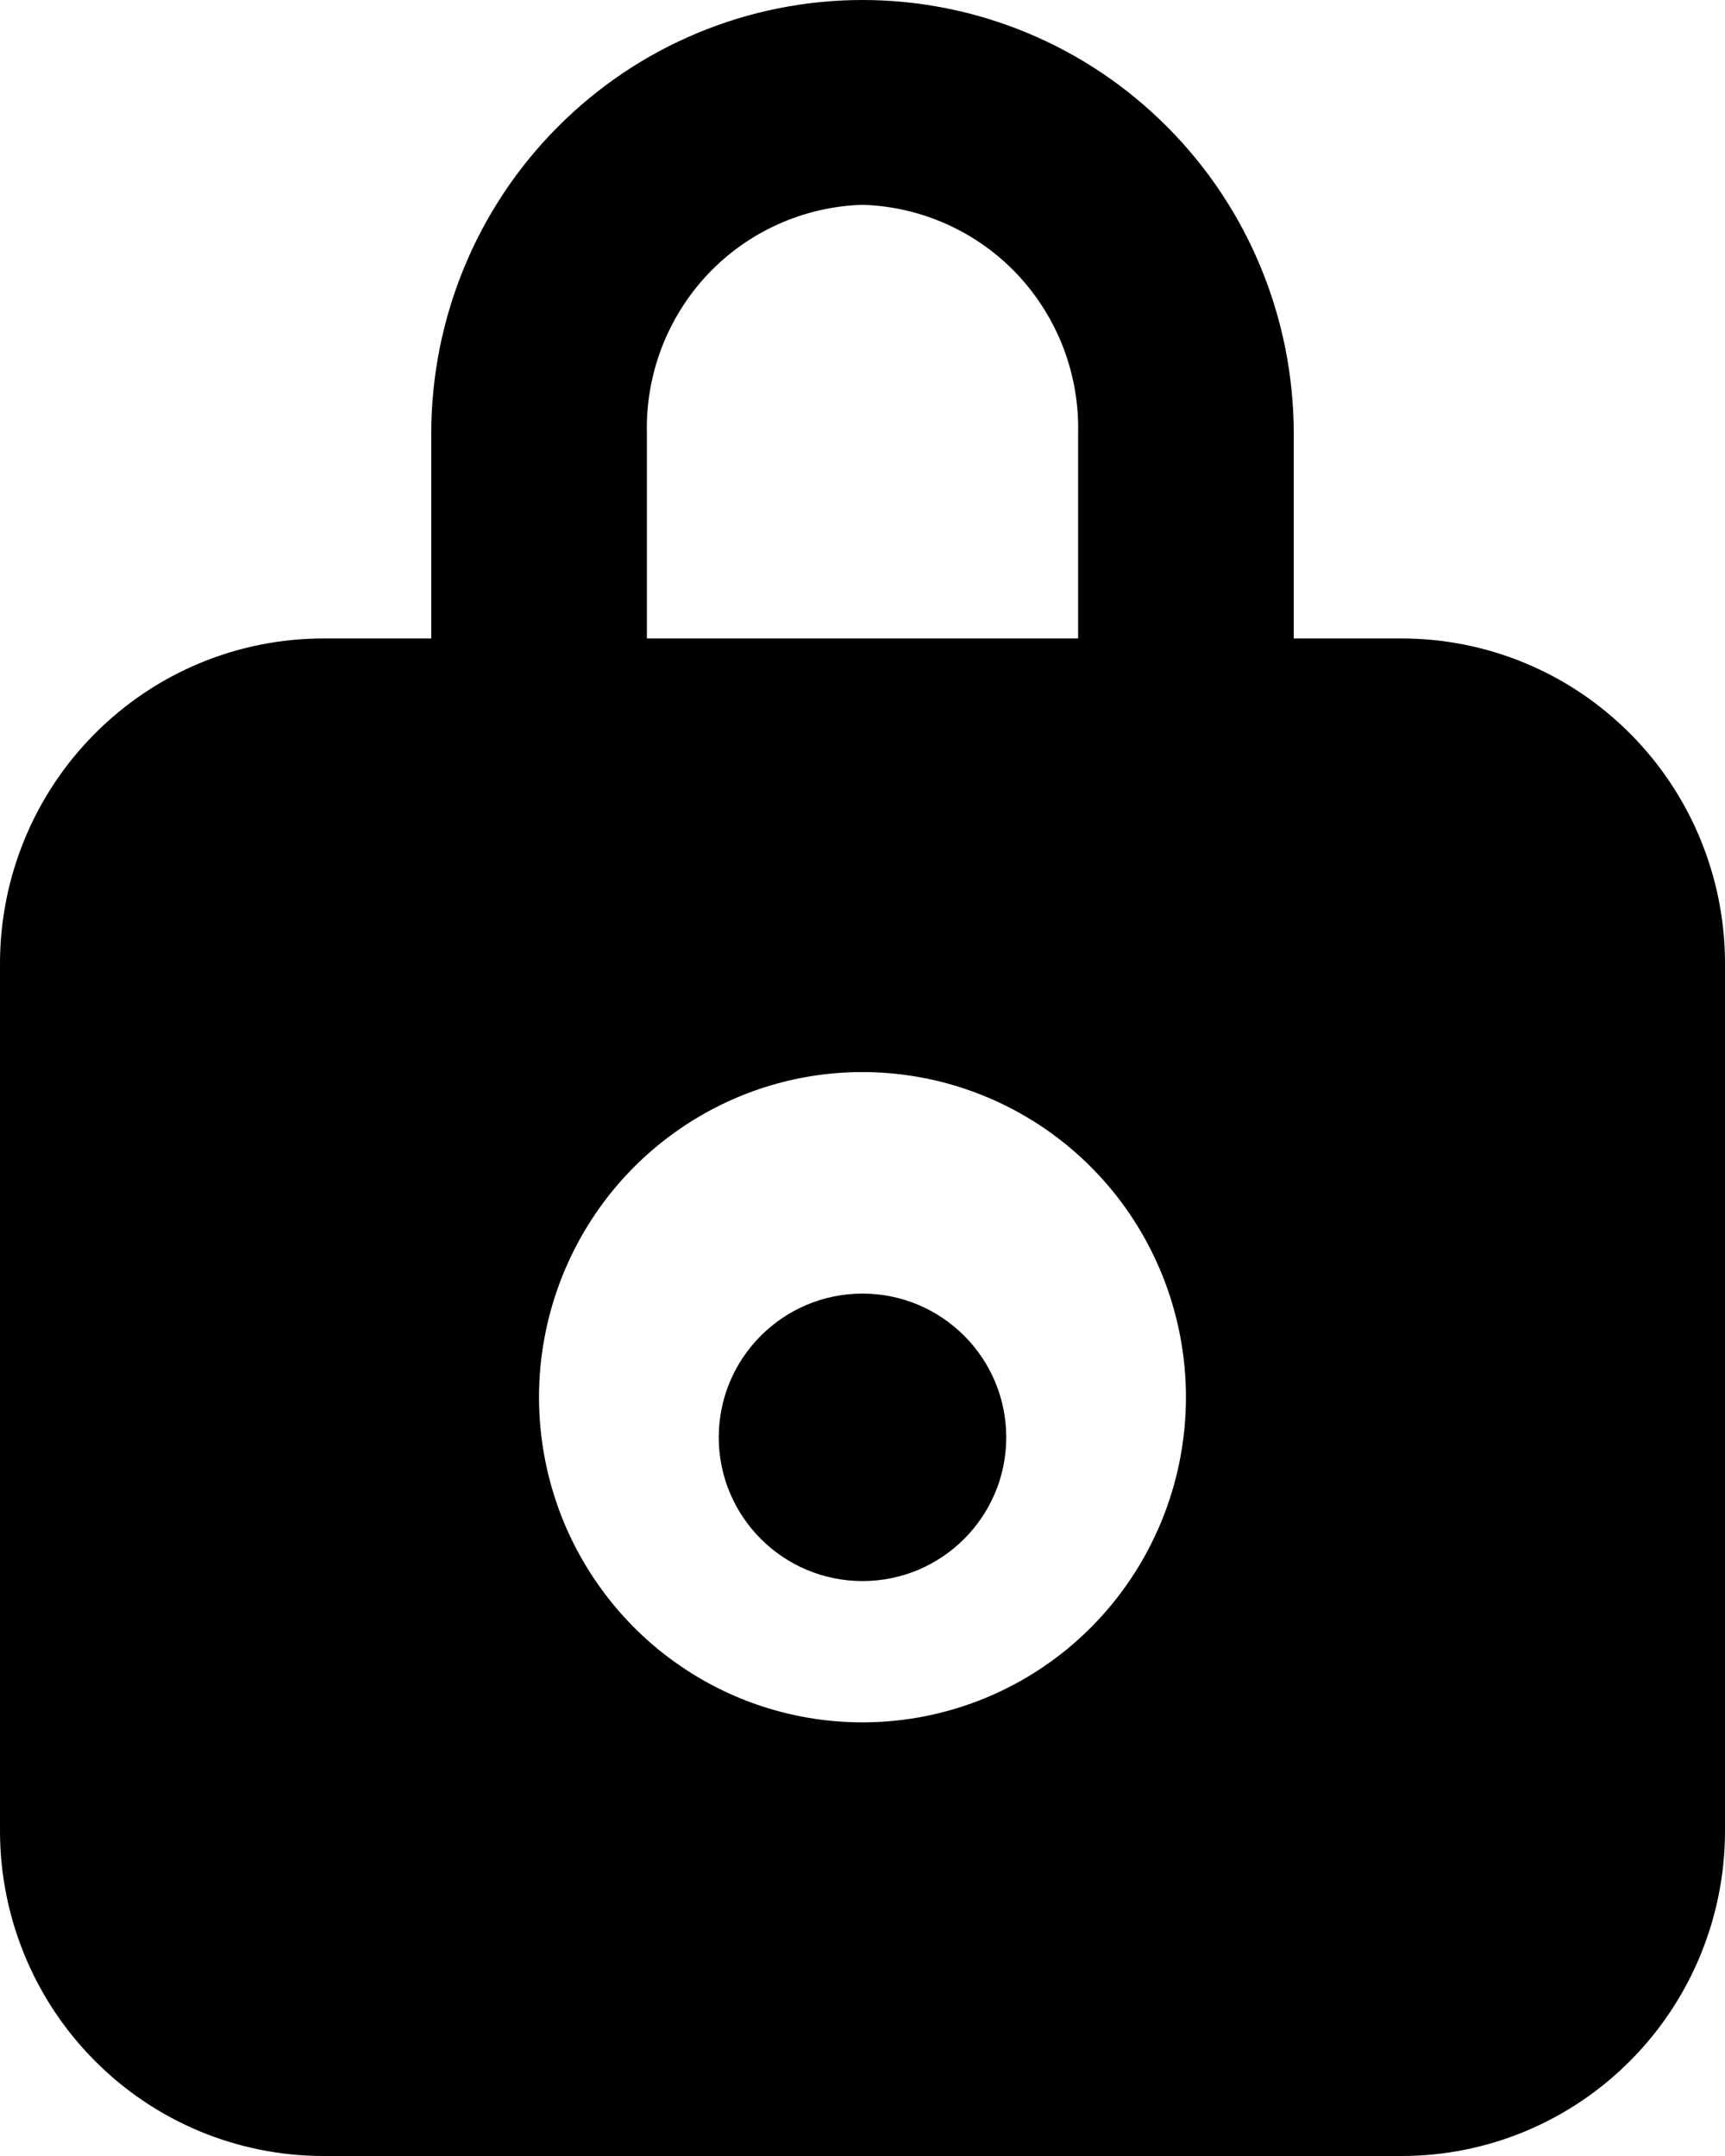
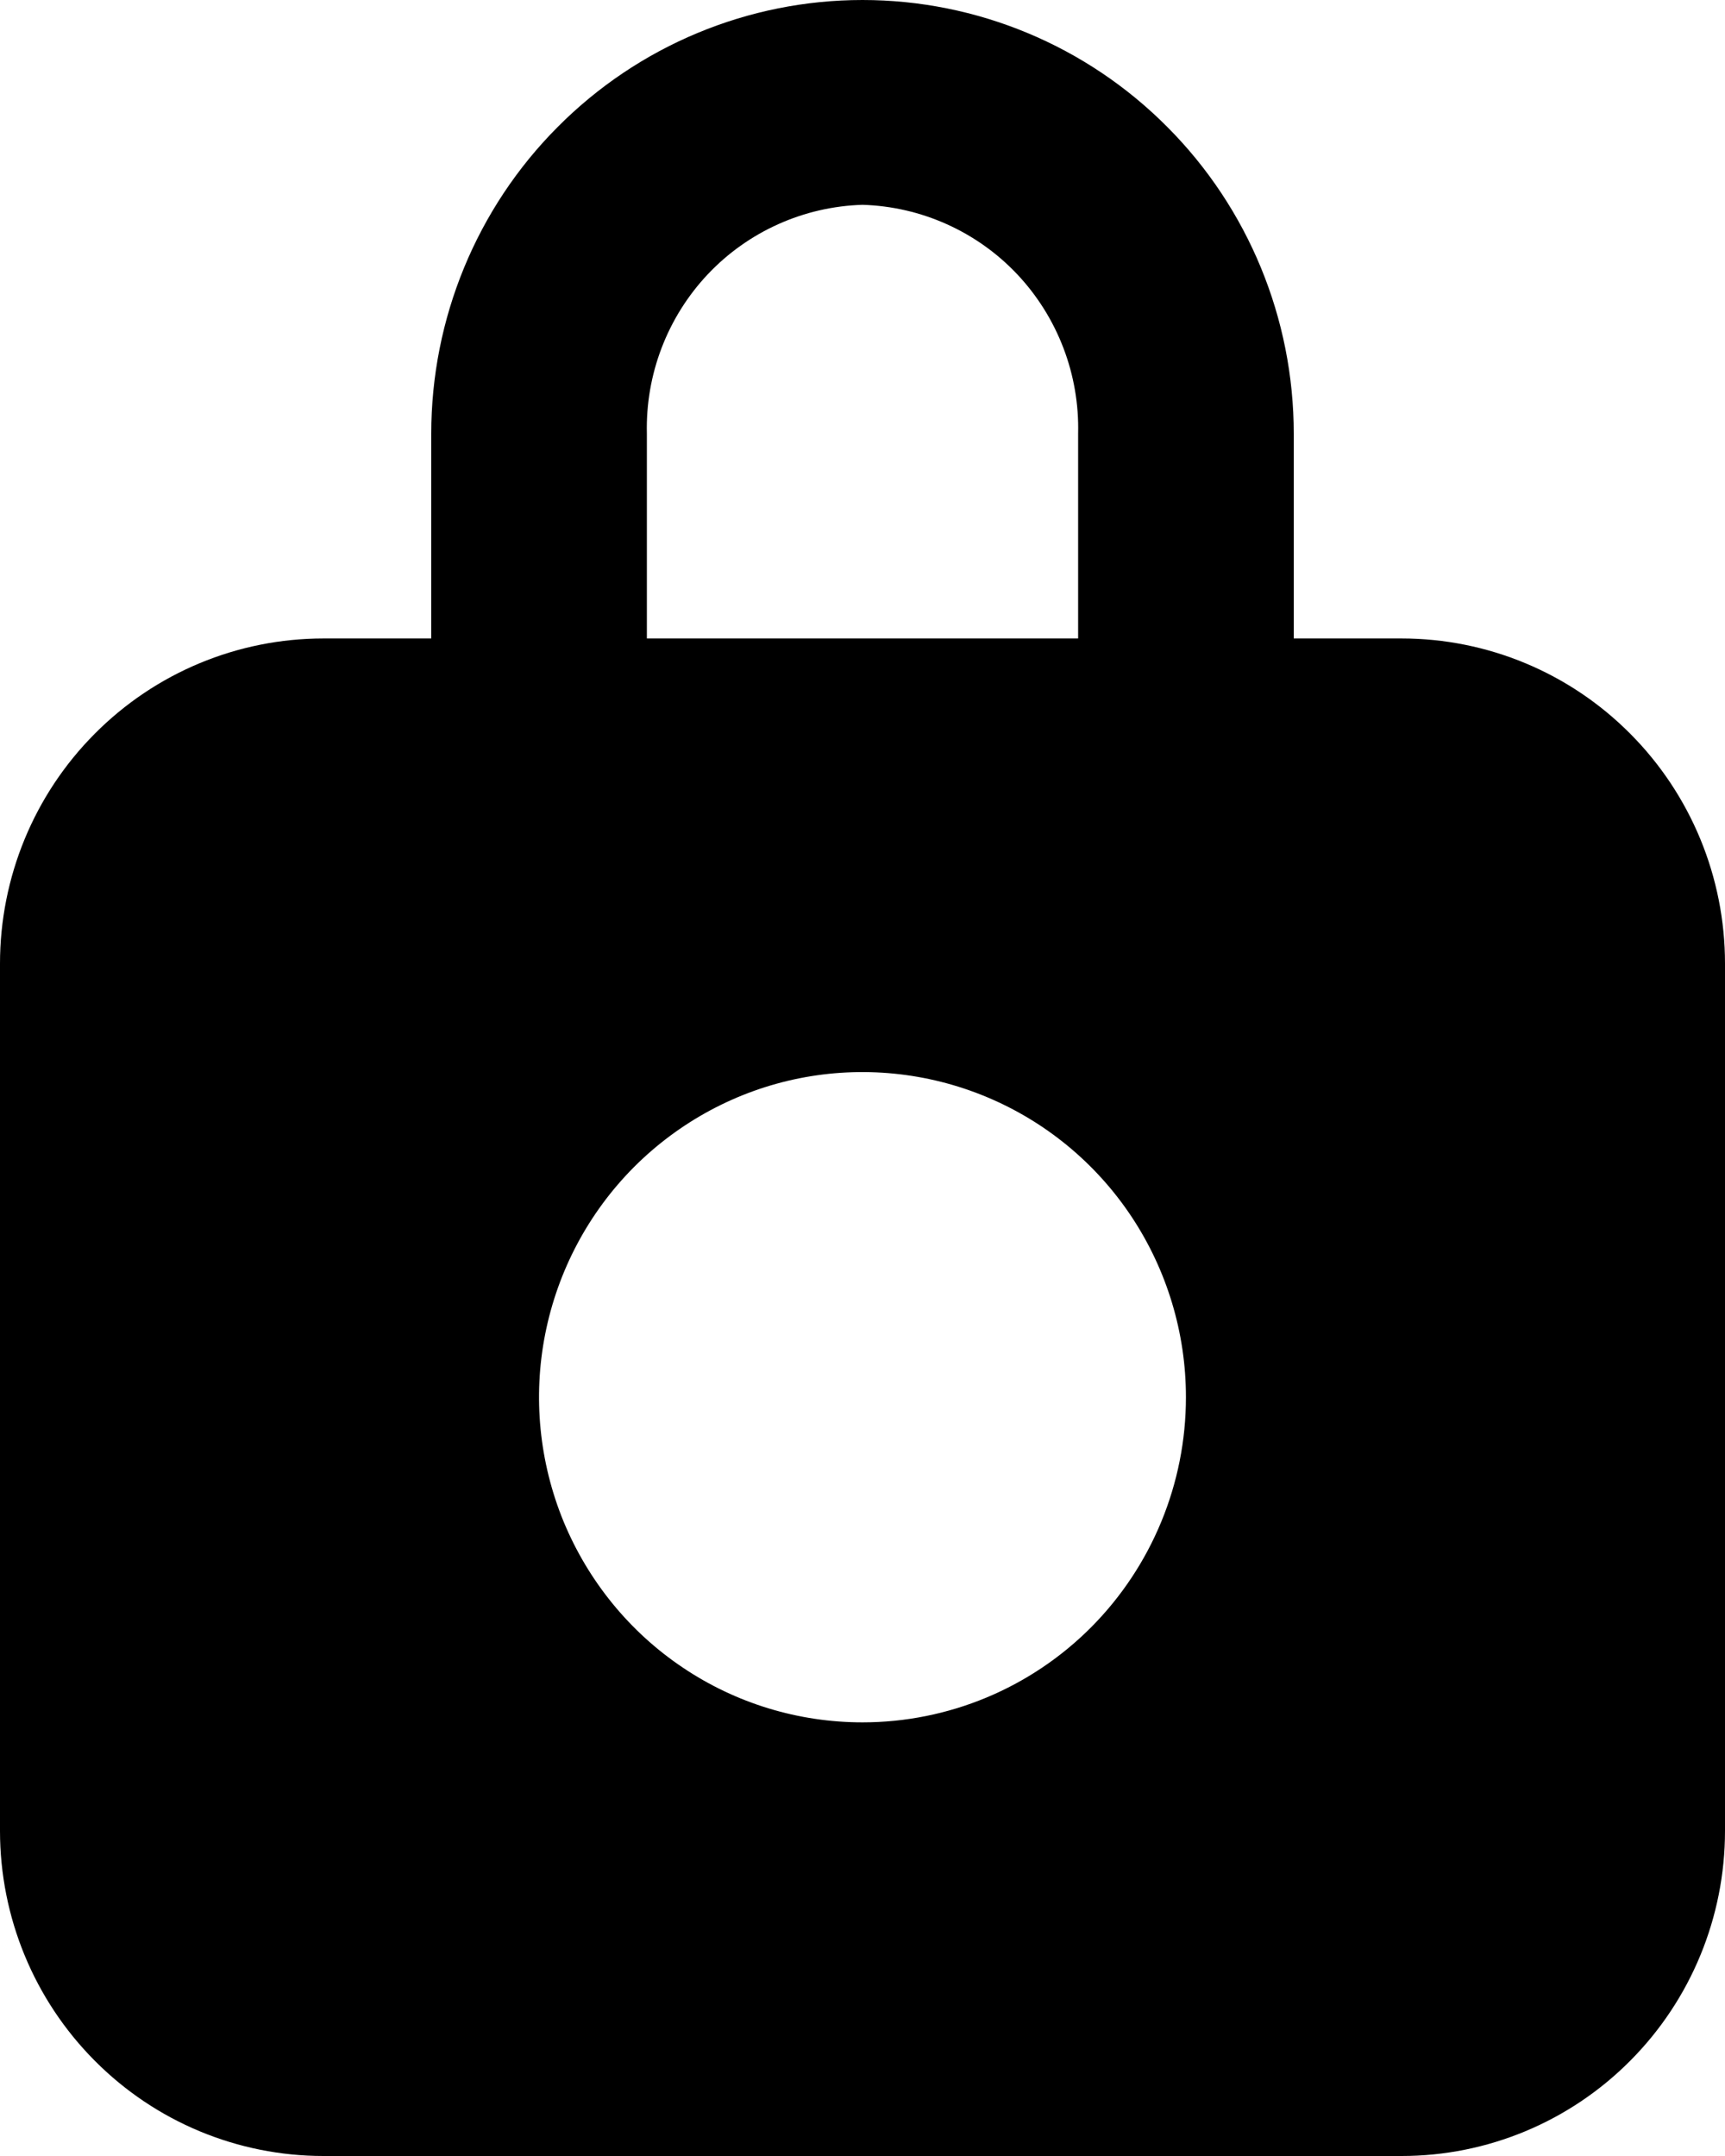
<svg xmlns="http://www.w3.org/2000/svg" width="12" height="15" viewBox="0 0 12 15" fill="none">
  <path d="M9.75 4.442H9V3.017C9 2.217 8.684 1.449 8.121 0.884C7.559 0.318 6.796 0 6 0C5.204 0 4.441 0.318 3.879 0.884C3.316 1.449 3 2.217 3 3.017V4.442H2.25C1.653 4.442 1.081 4.68 0.659 5.105C0.237 5.529 0 6.104 0 6.704V12.738C0 13.338 0.237 13.913 0.659 14.337C1.081 14.762 1.653 15 2.25 15H9.75C10.347 15 10.919 14.762 11.341 14.337C11.763 13.913 12 13.338 12 12.738V6.704C12 6.104 11.763 5.529 11.341 5.105C10.919 4.68 10.347 4.442 9.75 4.442ZM4.5 3.017C4.49 2.606 4.642 2.208 4.923 1.909C5.204 1.611 5.592 1.437 6 1.425C6.408 1.437 6.796 1.611 7.077 1.909C7.358 2.208 7.51 2.606 7.5 3.017V4.442H4.5V3.017ZM6 11.983C5.555 11.983 5.12 11.851 4.75 11.602C4.38 11.354 4.092 11 3.921 10.587C3.751 10.173 3.706 9.718 3.793 9.28C3.88 8.841 4.094 8.438 4.409 8.121C4.724 7.805 5.125 7.589 5.561 7.502C5.997 7.415 6.45 7.46 6.861 7.631C7.272 7.802 7.624 8.092 7.871 8.464C8.118 8.836 8.25 9.274 8.25 9.721C8.25 10.321 8.013 10.896 7.591 11.321C7.169 11.745 6.597 11.983 6 11.983Z" fill="black" />
-   <path d="M6 11C6.552 11 7 10.552 7 10C7 9.448 6.552 9 6 9C5.448 9 5 9.448 5 10C5 10.552 5.448 11 6 11Z" fill="black" />
</svg>